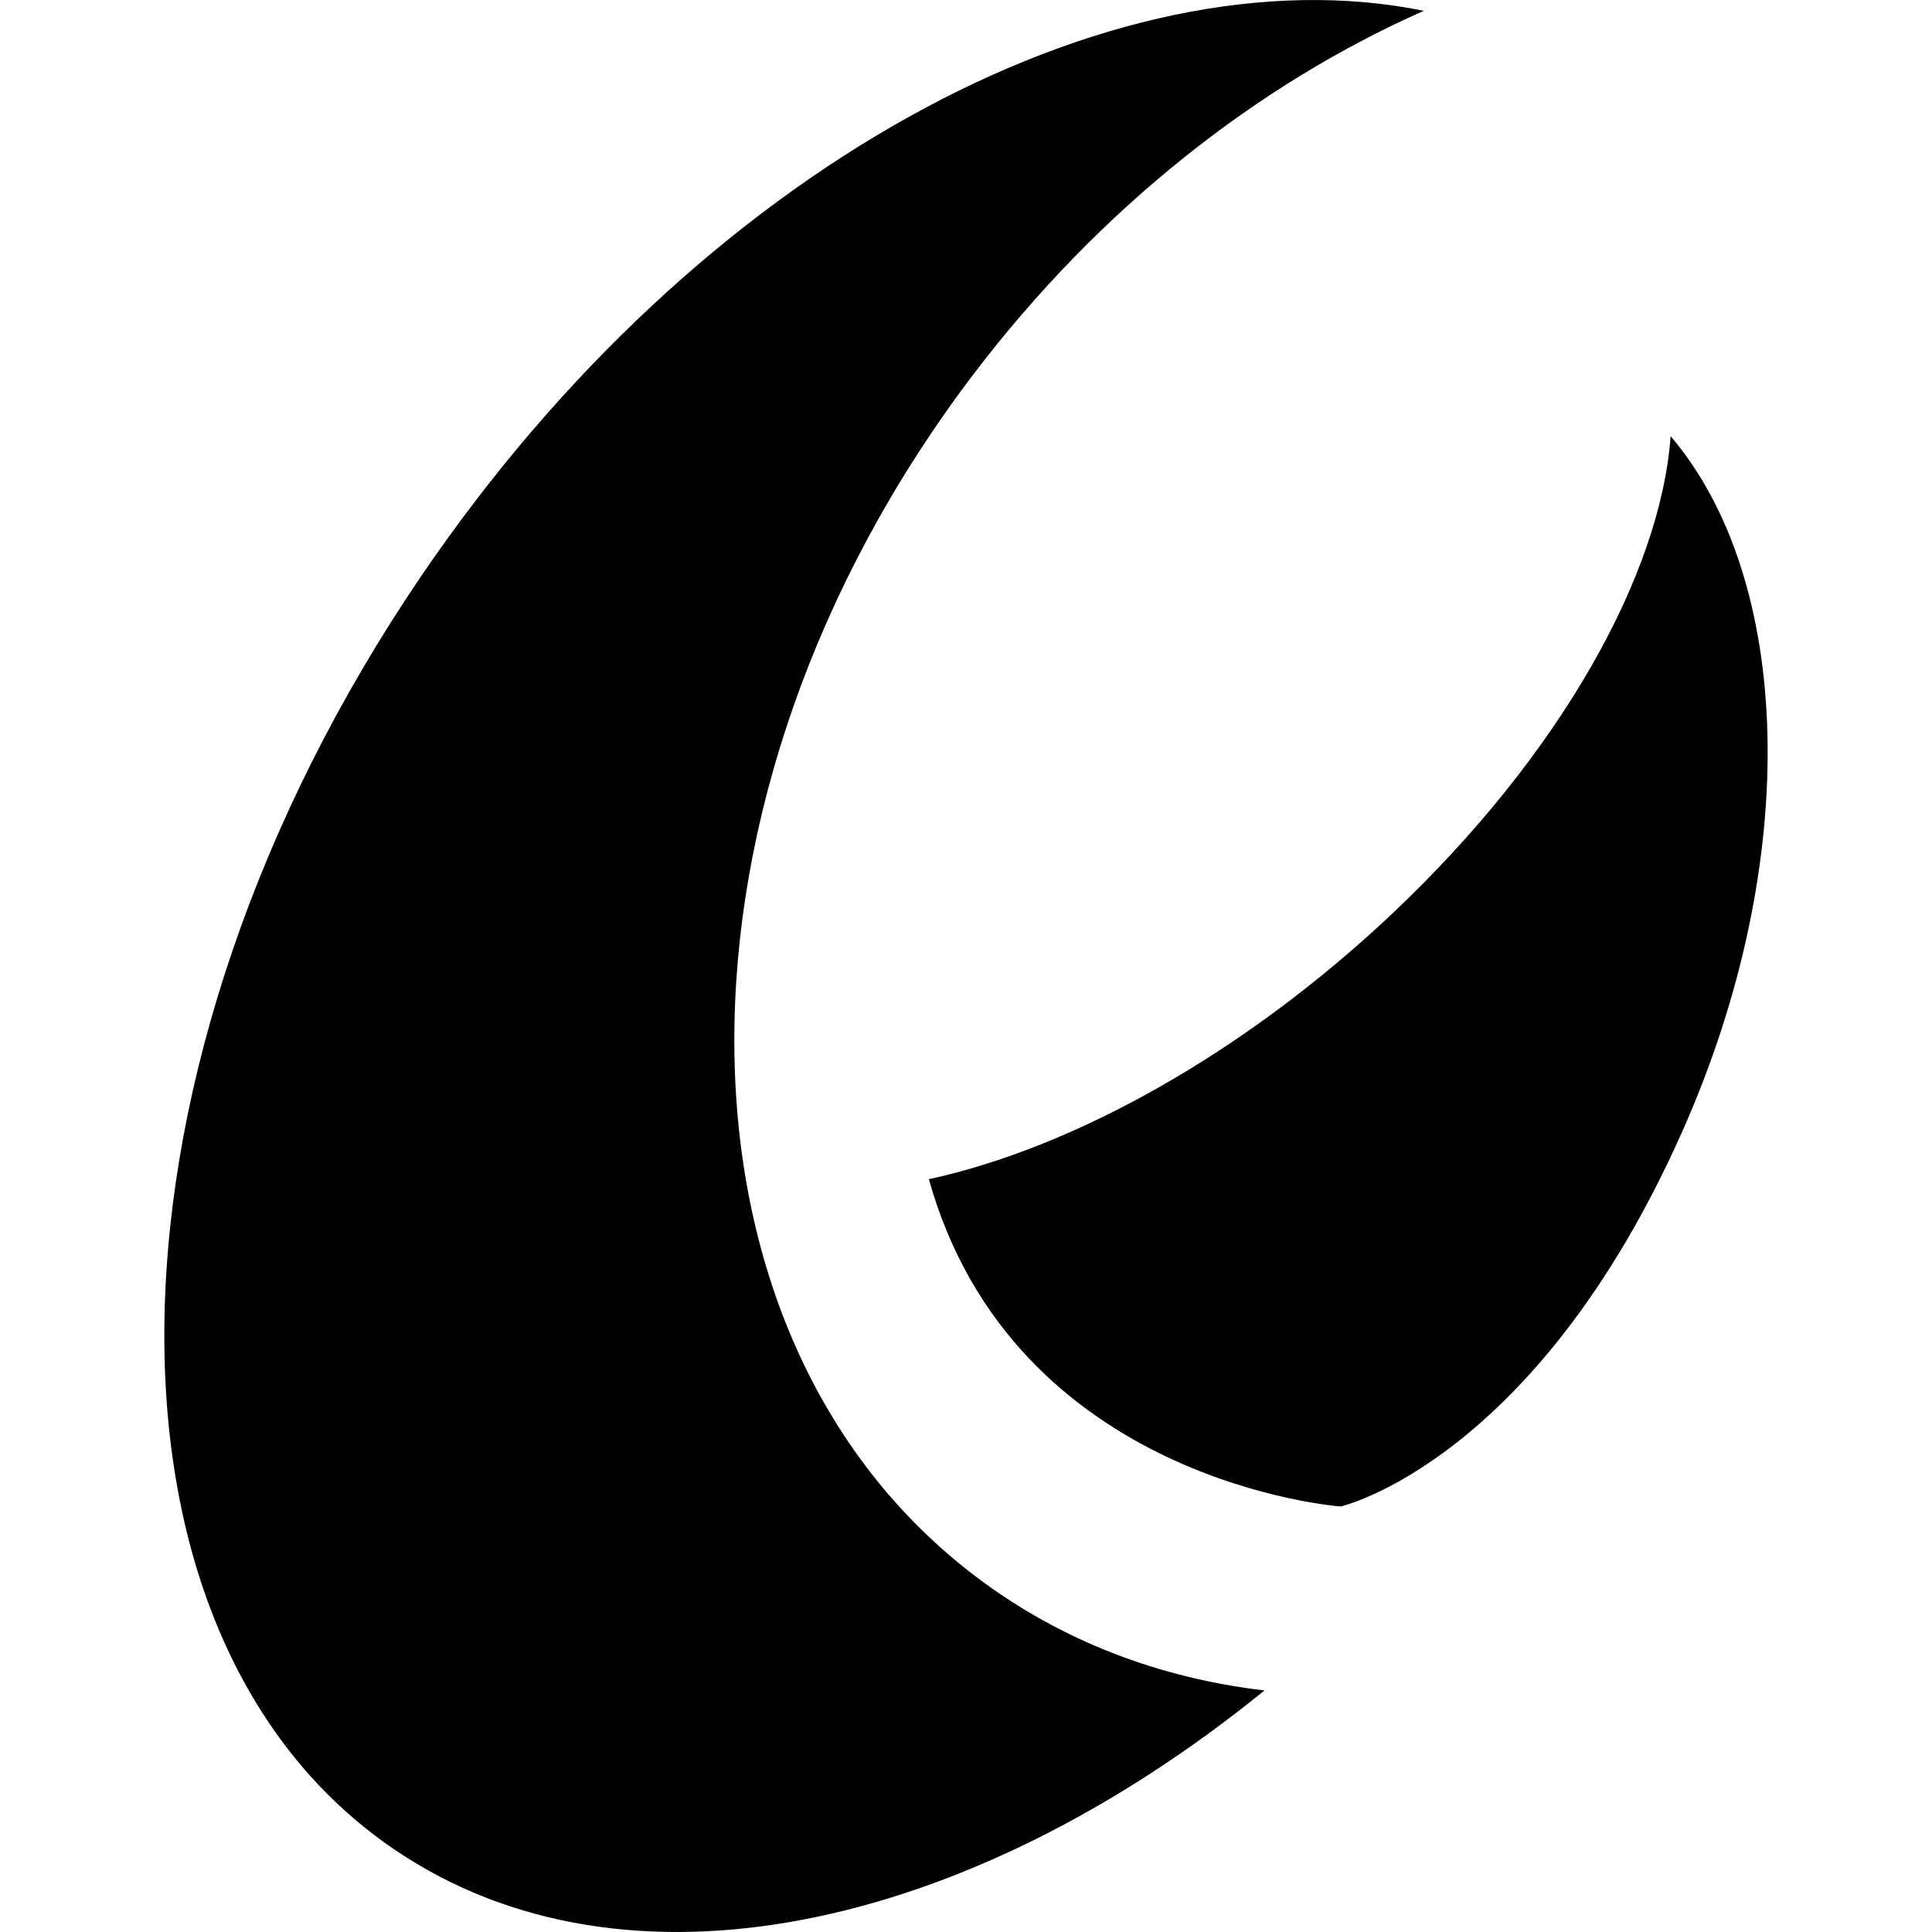
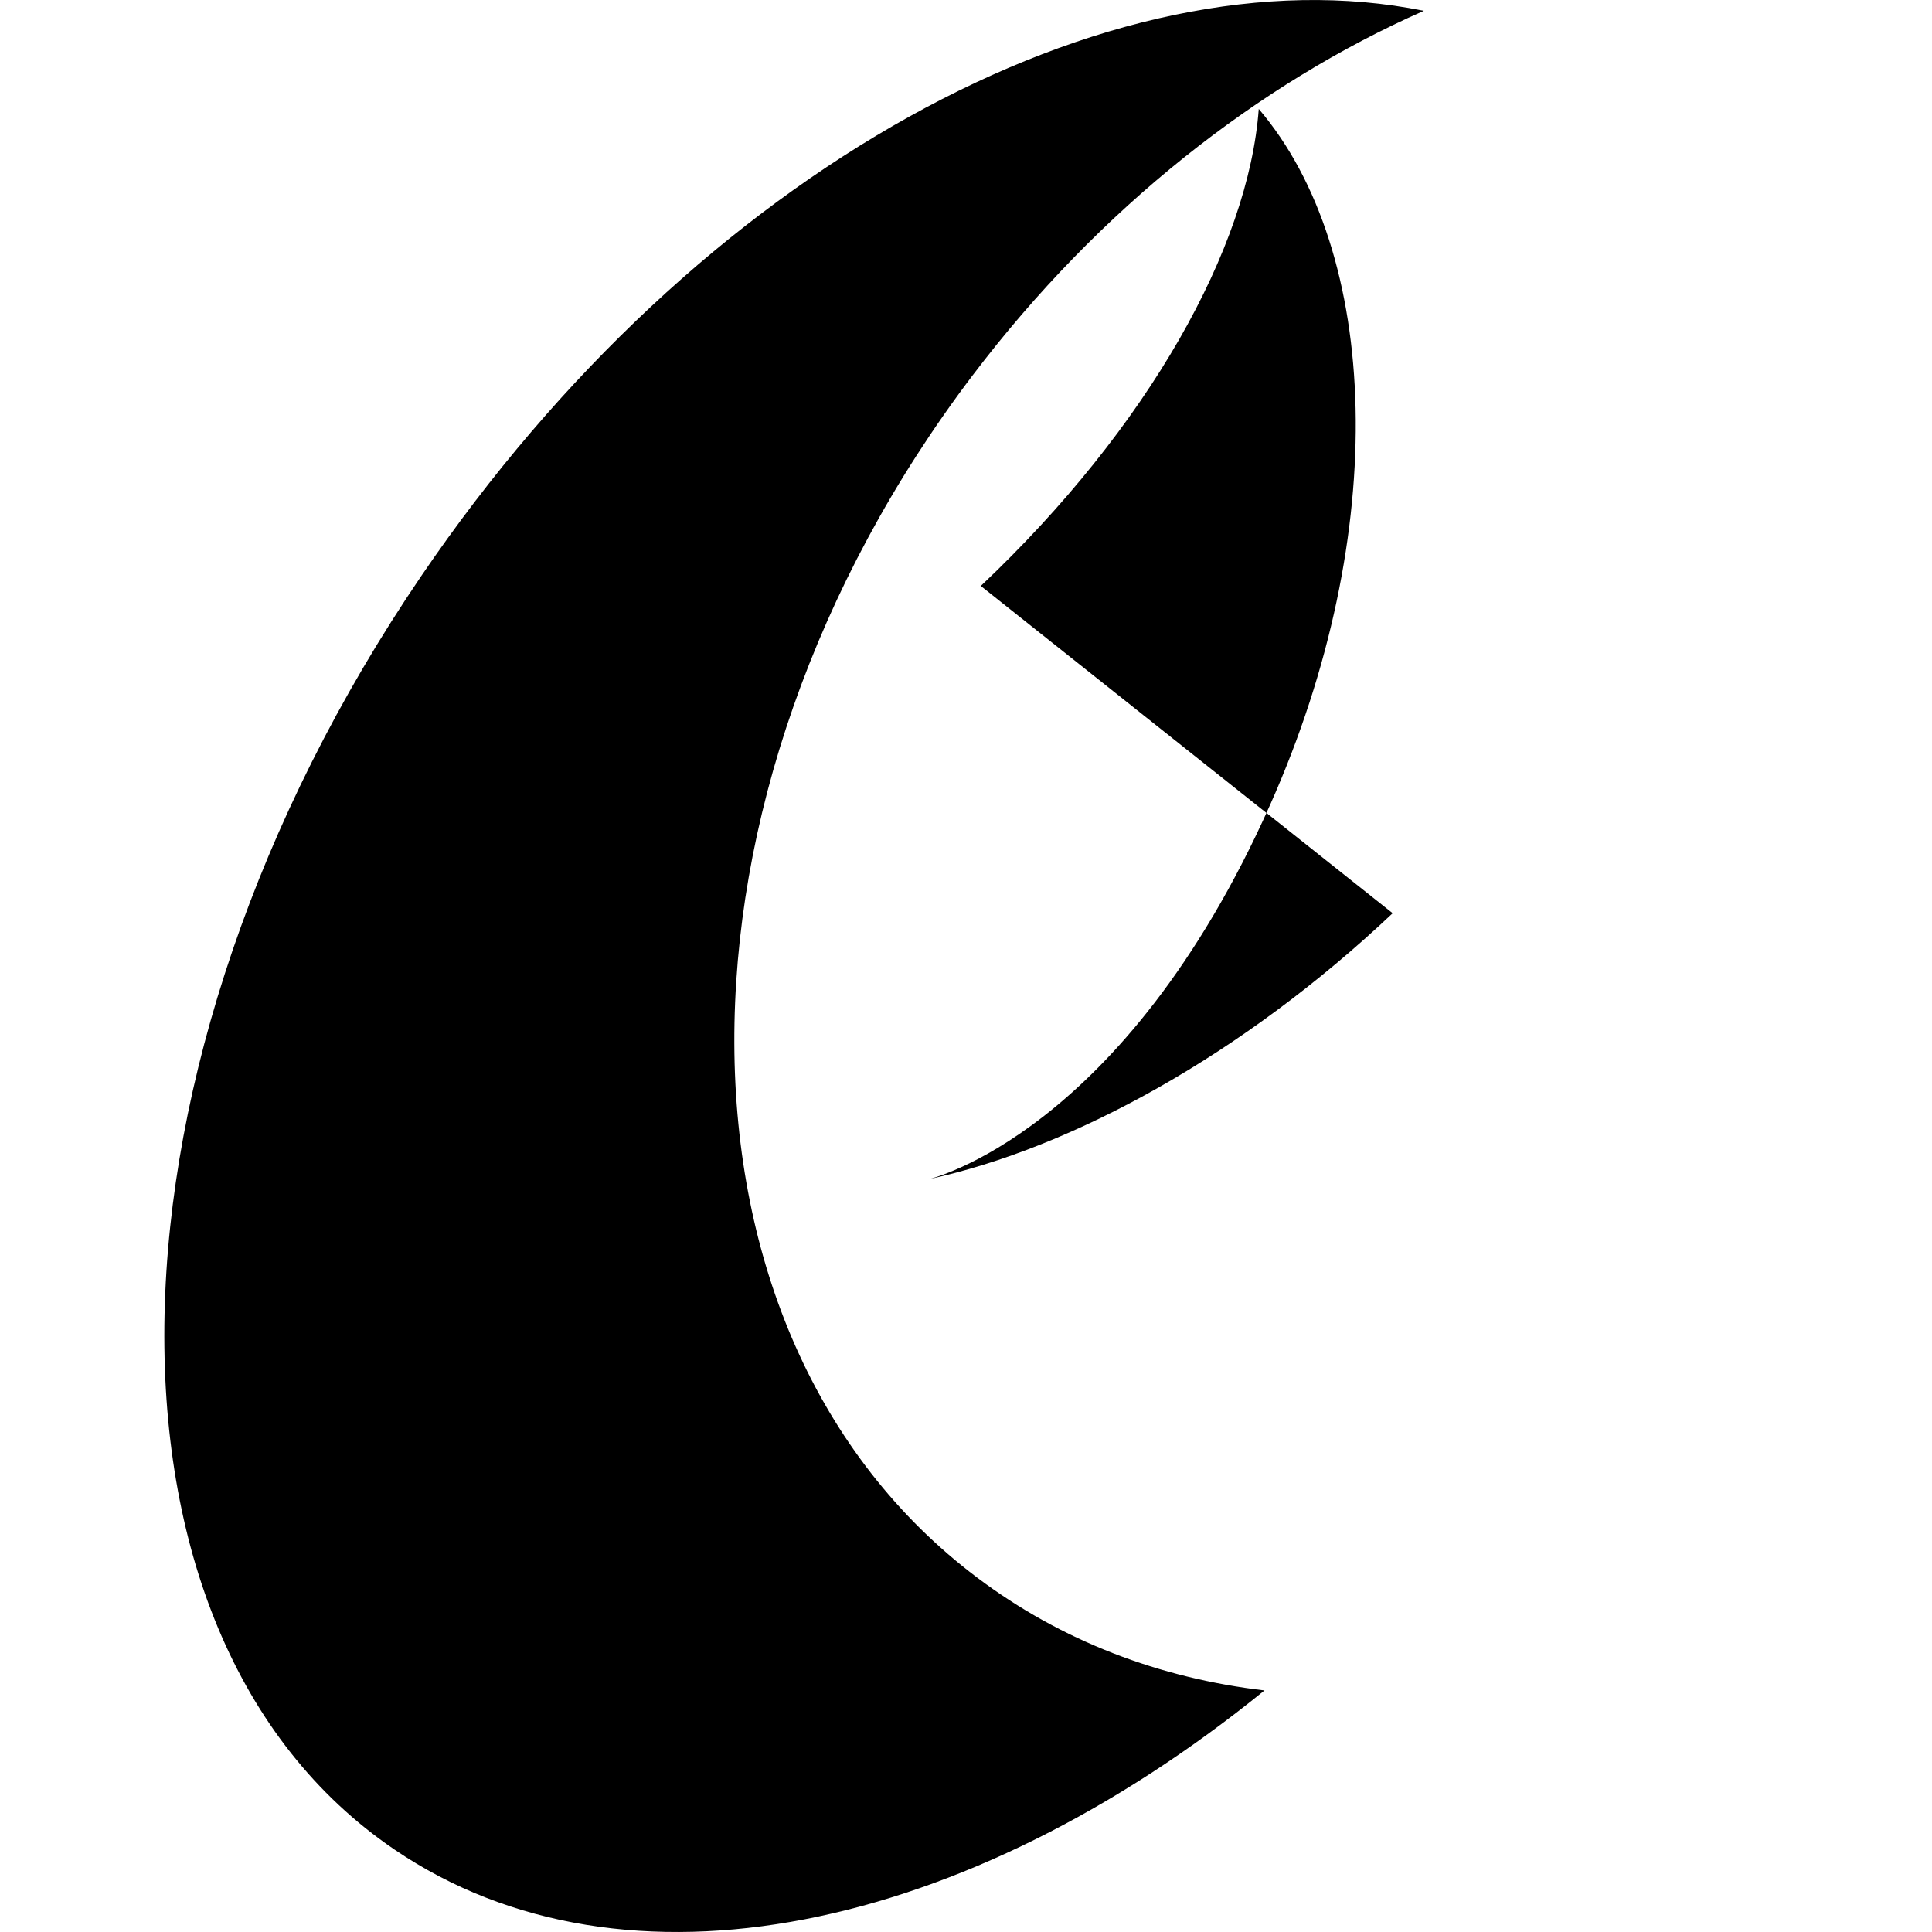
<svg xmlns="http://www.w3.org/2000/svg" viewBox="0 0 32 32">
  <style>
		@media (prefers-color-scheme: dark) {
			path {
				fill: white;
			}
		}
	</style>
-   <path d="M16.112,6.214c-5.292,6.978 -5.262,15.893 0.069,19.913c1.401,1.056 3.028,1.669 4.763,1.872c-4.92,3.996 -10.587,5.236 -14.414,2.633c-5.248,-3.569 -5.047,-13.013 0.449,-21.094c4.59,-6.749 11.42,-10.412 16.604,-9.359c-2.738,1.211 -5.367,3.261 -7.471,6.035Zm6.955,8.912c-2.472,2.335 -5.297,3.888 -7.682,4.405c1.408,5.034 6.822,5.421 6.822,5.421c-0,-0 3.222,-0.741 5.655,-6.207c2.003,-4.502 1.828,-9.153 -0.191,-11.52c-0.168,2.288 -1.816,5.266 -4.604,7.901Z" />
+   <path d="M16.112,6.214c-5.292,6.978 -5.262,15.893 0.069,19.913c1.401,1.056 3.028,1.669 4.763,1.872c-4.92,3.996 -10.587,5.236 -14.414,2.633c-5.248,-3.569 -5.047,-13.013 0.449,-21.094c4.59,-6.749 11.42,-10.412 16.604,-9.359c-2.738,1.211 -5.367,3.261 -7.471,6.035Zm6.955,8.912c-2.472,2.335 -5.297,3.888 -7.682,4.405c-0,-0 3.222,-0.741 5.655,-6.207c2.003,-4.502 1.828,-9.153 -0.191,-11.52c-0.168,2.288 -1.816,5.266 -4.604,7.901Z" />
</svg>